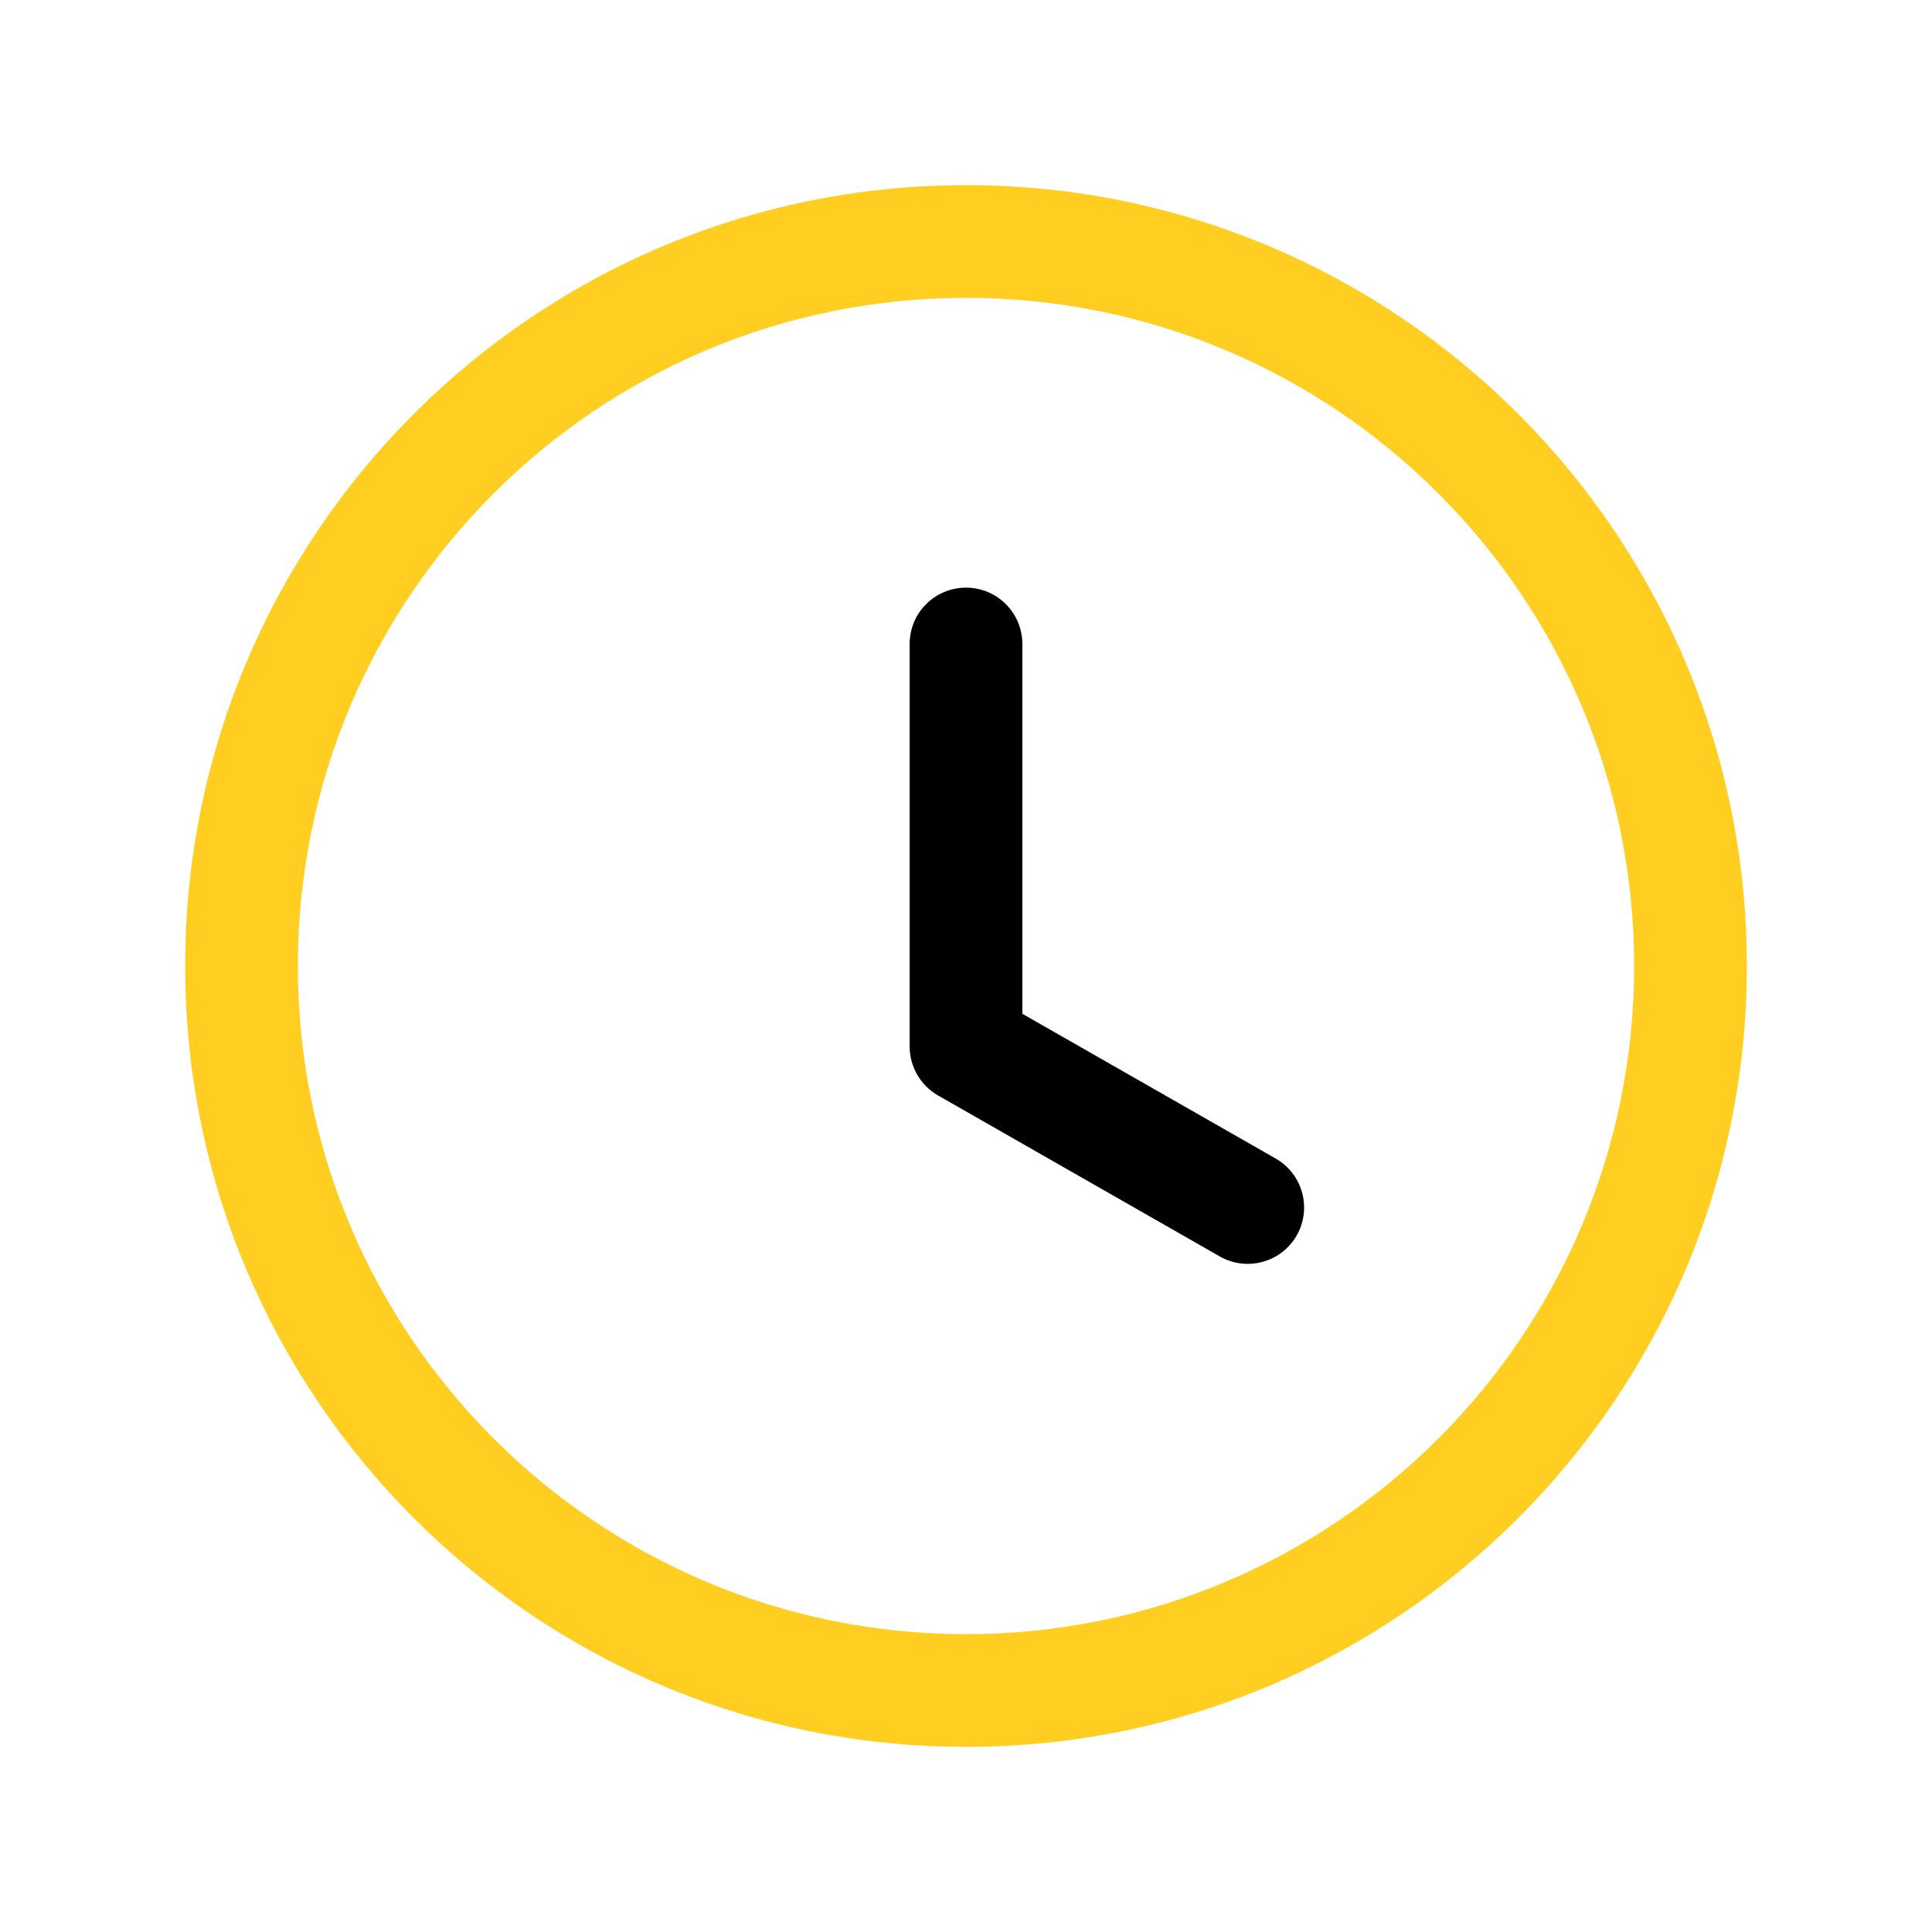
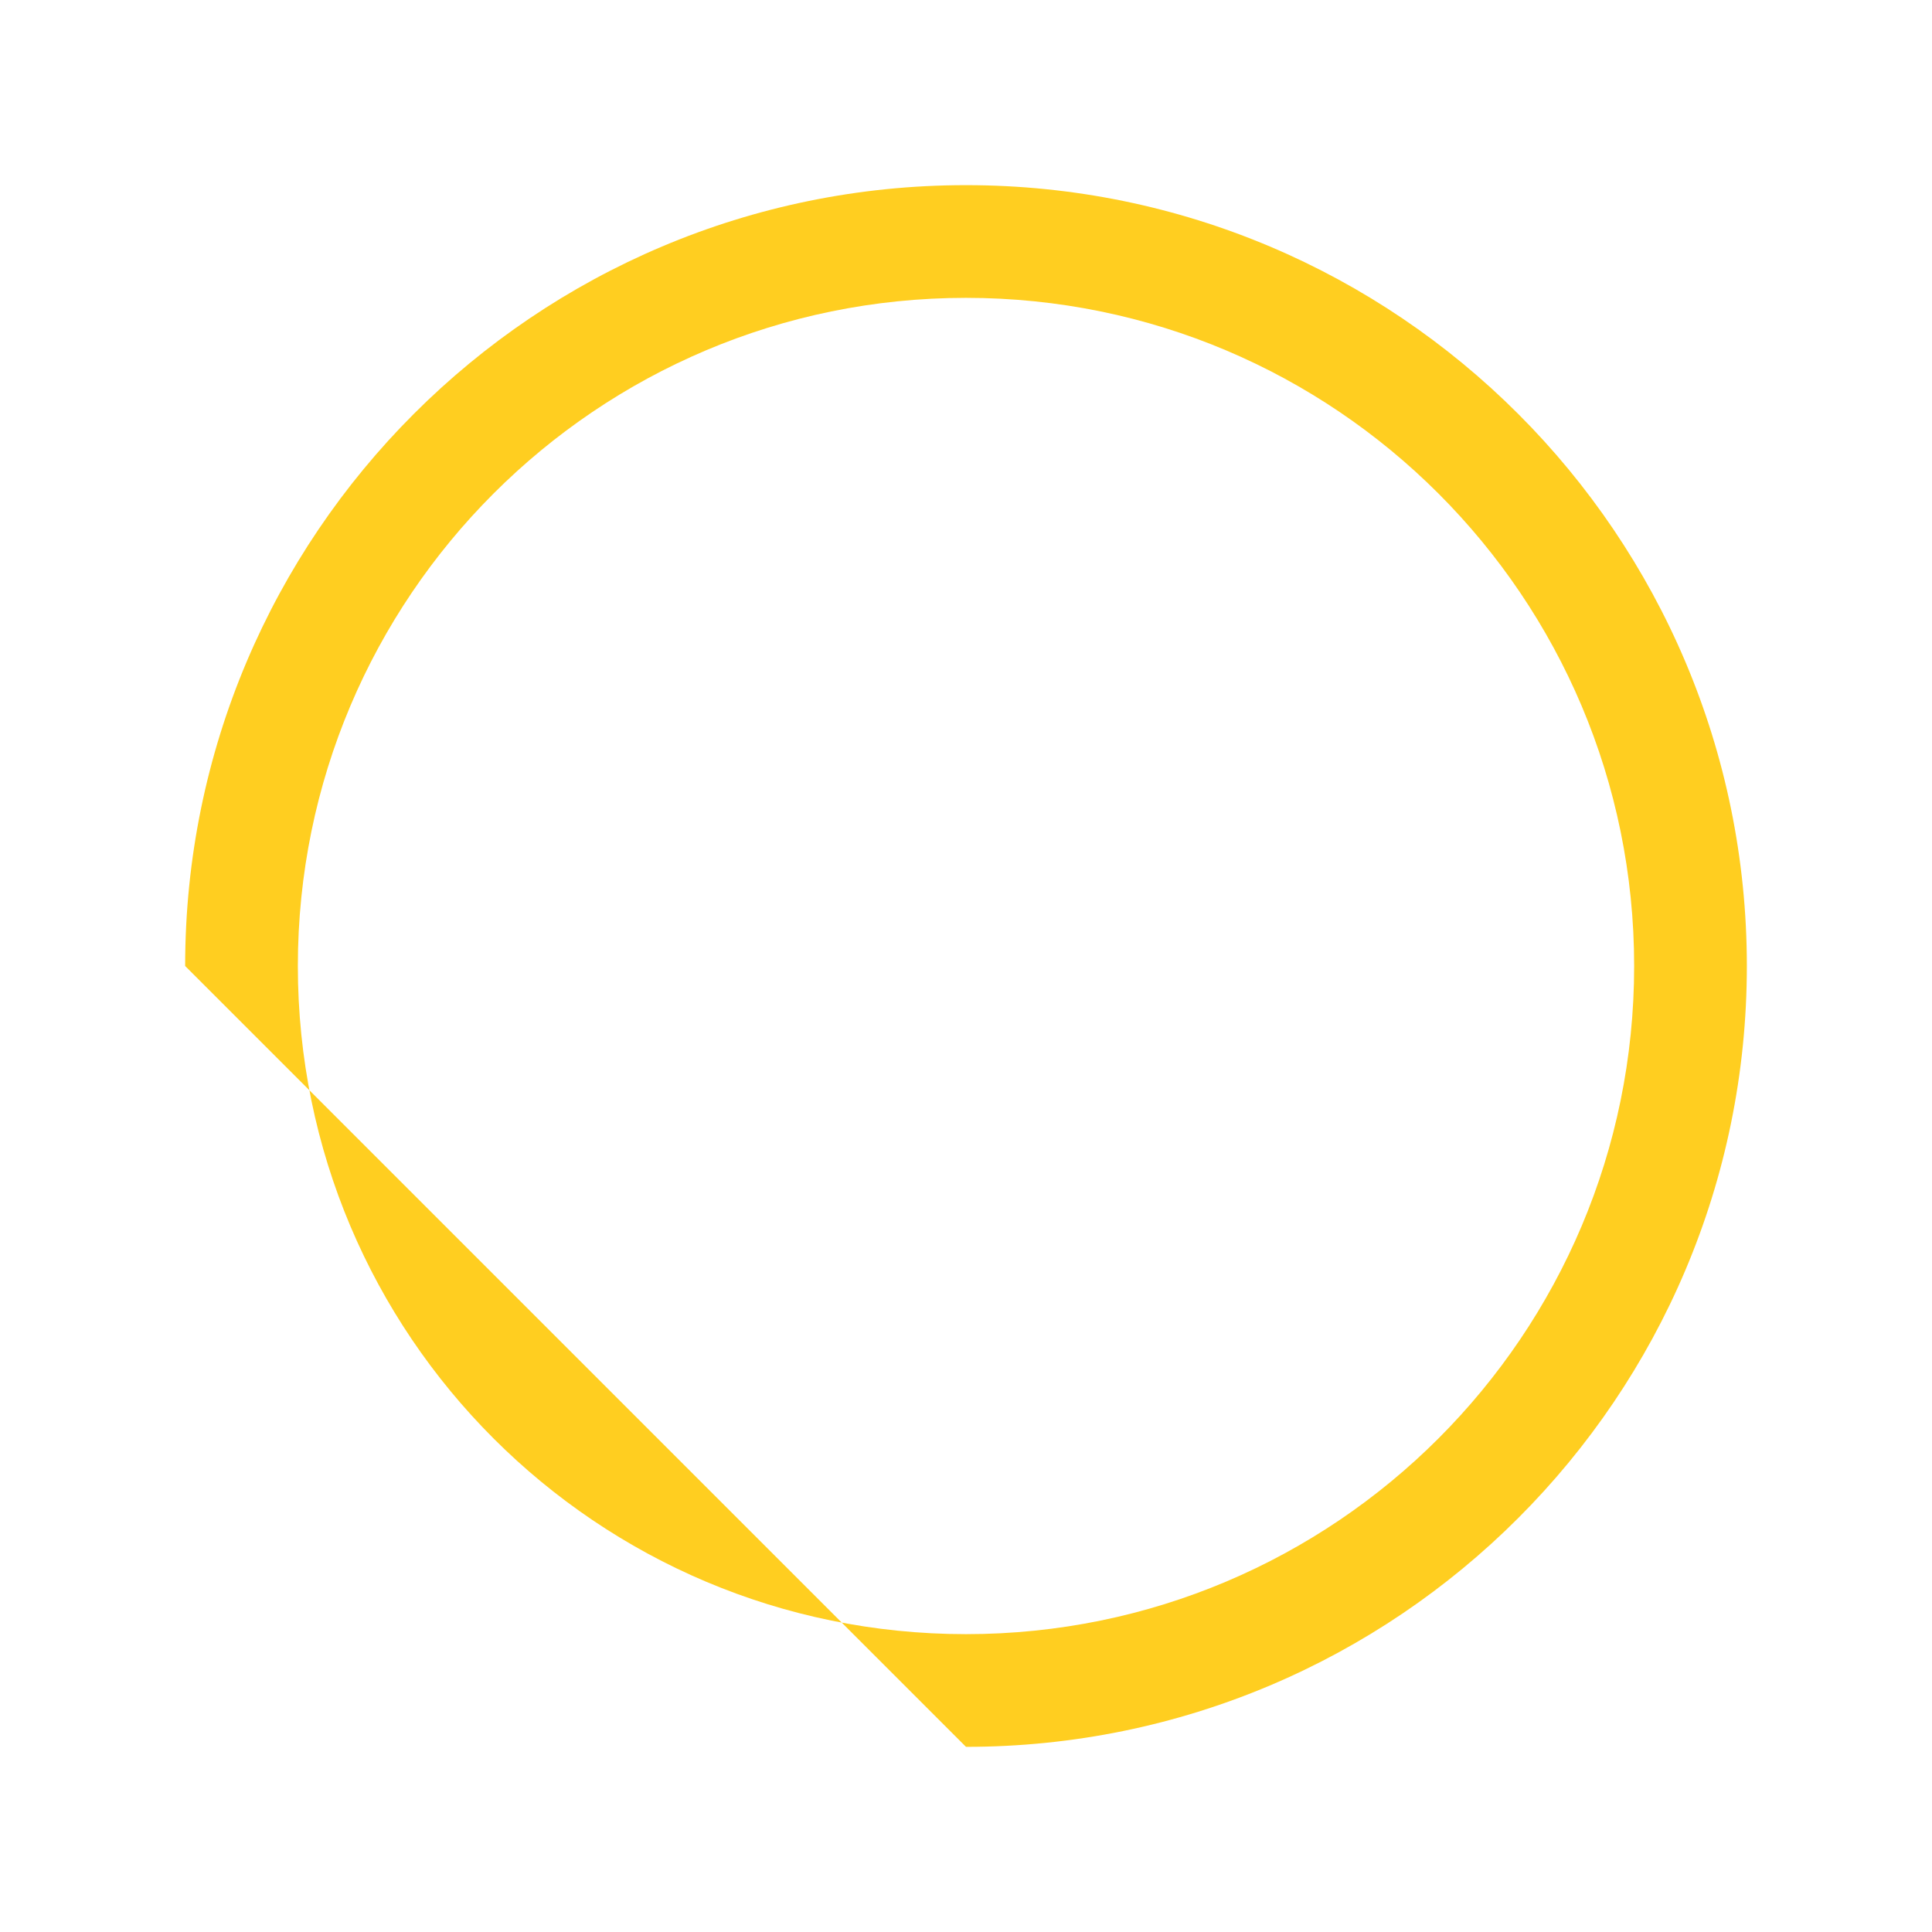
<svg xmlns="http://www.w3.org/2000/svg" width="42" height="42" viewBox="0 0 42 42" fill="none">
-   <path fill-rule="evenodd" clip-rule="evenodd" d="M4.025 21C4.025 11.625 11.625 4.025 21 4.025C30.375 4.025 37.975 11.625 37.975 21C37.975 30.375 30.375 37.975 21 37.975C11.625 37.975 4.025 30.375 4.025 21ZM21 6.475C12.978 6.475 6.475 12.978 6.475 21C6.475 29.022 12.978 35.525 21 35.525C29.022 35.525 35.525 29.022 35.525 21C35.525 12.978 29.022 6.475 21 6.475Z" fill="#FFCE20" />
-   <path fill-rule="evenodd" clip-rule="evenodd" d="M21 12.775C21.677 12.775 22.225 13.323 22.225 14V22.039L27.733 25.186C28.32 25.522 28.524 26.27 28.189 26.858C27.853 27.445 27.105 27.649 26.517 27.314L20.392 23.814C20.011 23.595 19.775 23.189 19.775 22.75V14C19.775 13.323 20.323 12.775 21 12.775Z" fill="black" />
+   <path fill-rule="evenodd" clip-rule="evenodd" d="M4.025 21C4.025 11.625 11.625 4.025 21 4.025C30.375 4.025 37.975 11.625 37.975 21C37.975 30.375 30.375 37.975 21 37.975ZM21 6.475C12.978 6.475 6.475 12.978 6.475 21C6.475 29.022 12.978 35.525 21 35.525C29.022 35.525 35.525 29.022 35.525 21C35.525 12.978 29.022 6.475 21 6.475Z" fill="#FFCE20" />
</svg>